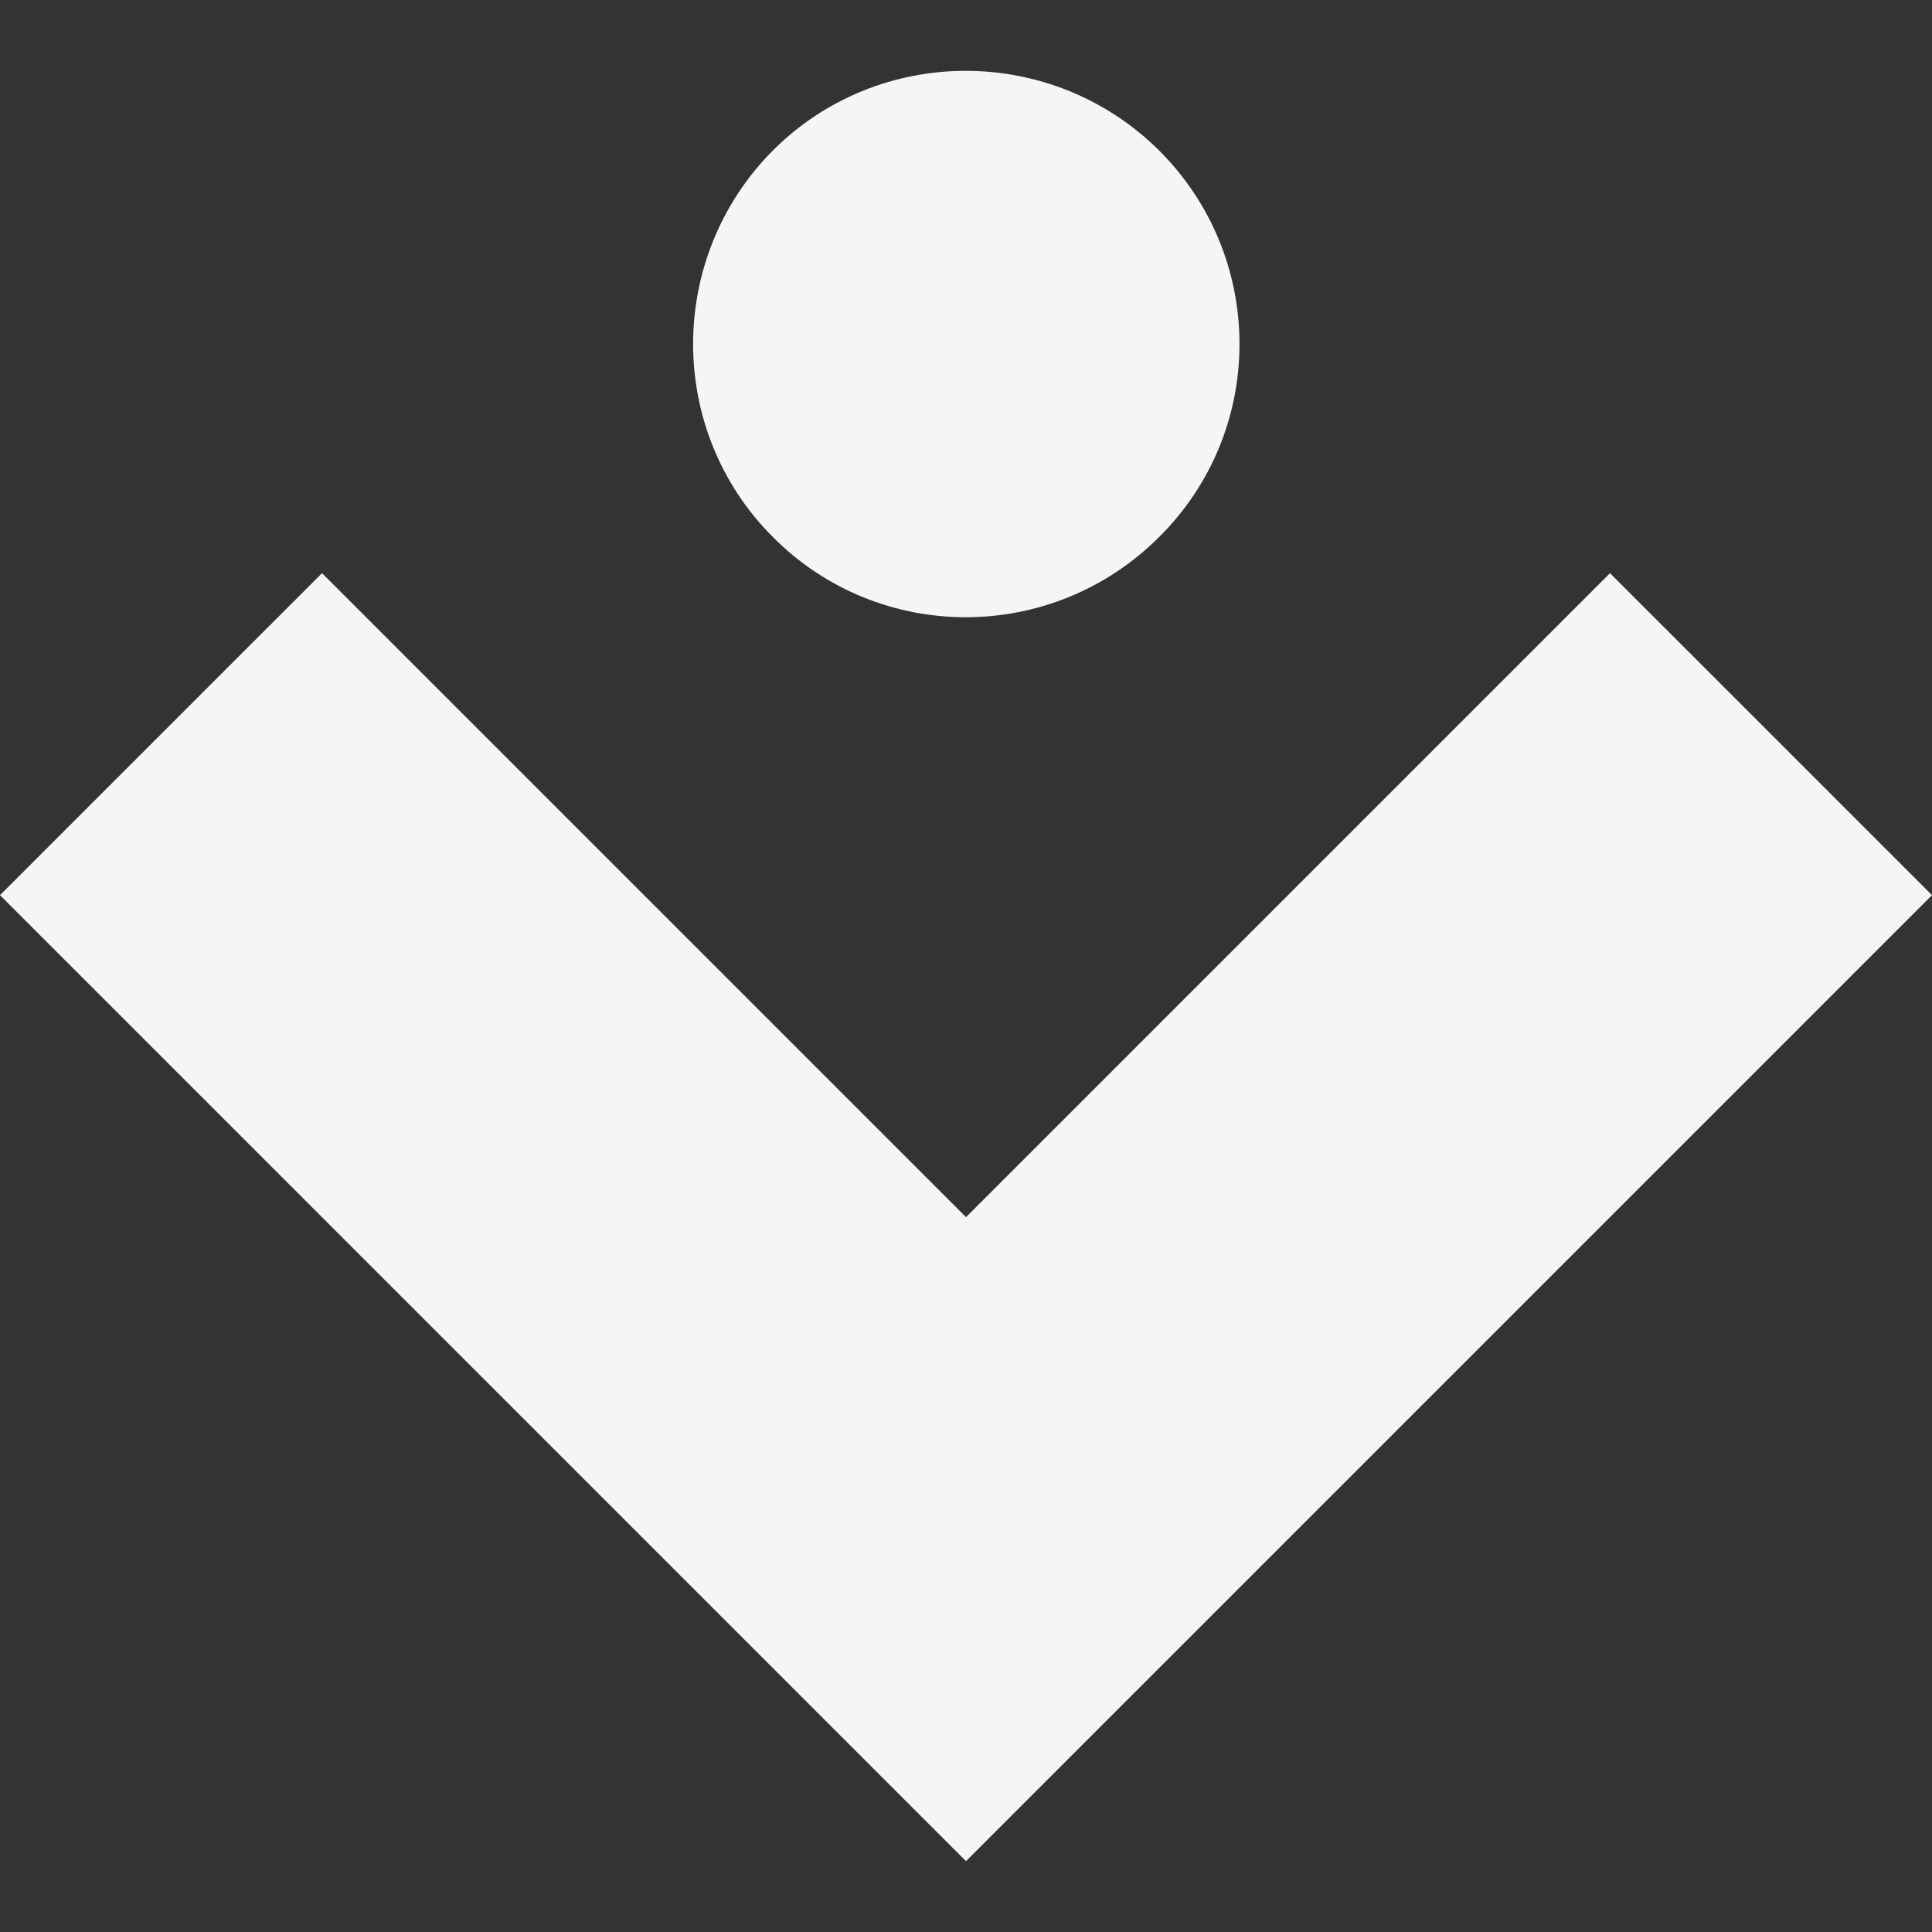
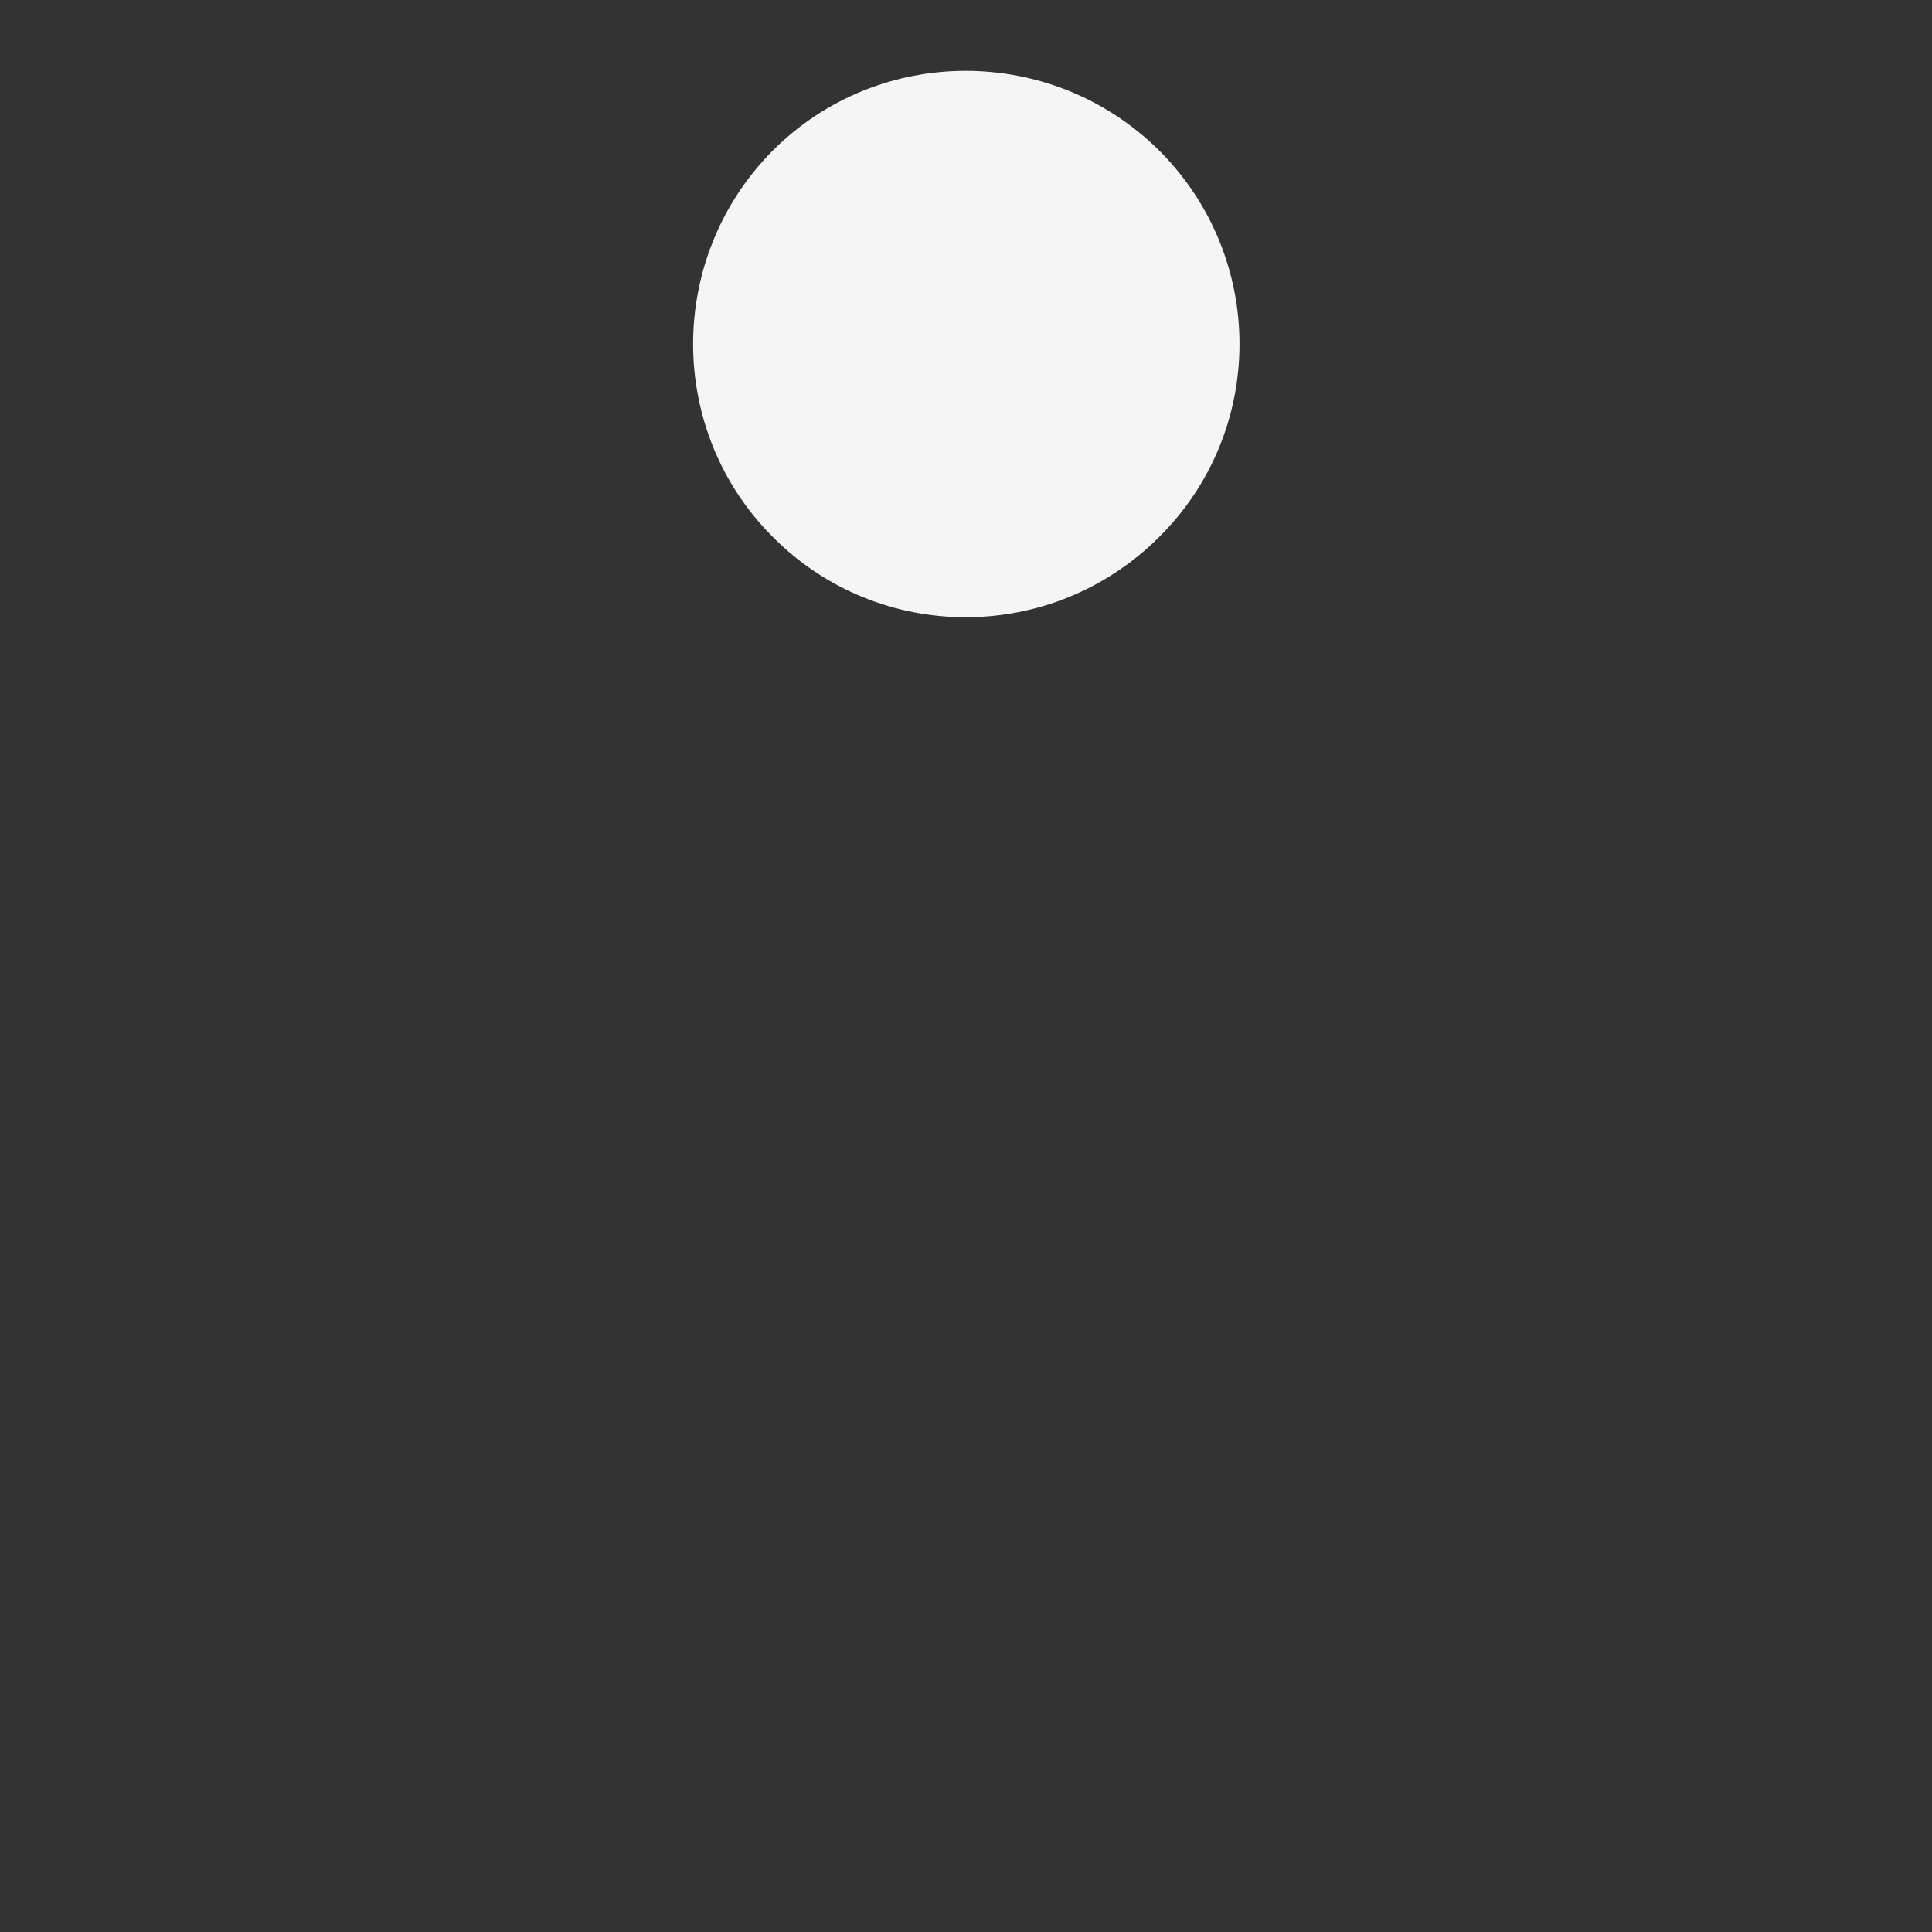
<svg xmlns="http://www.w3.org/2000/svg" id="Layer_1" x="0px" y="0px" viewBox="0 0 240 240" style="enable-background:new 0 0 240 240;" xml:space="preserve">
  <rect x="0" y="0" width="240" height="240" fill="#333333" stroke="none" />
  <style type="text/css">	.st0{fill:none;}	.st1{fill:#262626;}	.st2{fill:#787878;}	.st3{fill:#B3B3B3;}	.st4{fill:#EDEDED;}	.st5{fill:#FFFFFF;}	.st6{fill:none;stroke:#87898B;stroke-width:0.217;stroke-miterlimit:10;}	.st7{fill:none;stroke:#87898B;stroke-width:0.217;stroke-miterlimit:10;stroke-dasharray:1.617,1.617;}	.st8{fill:none;stroke:#87898B;stroke-width:0.217;stroke-miterlimit:10;stroke-dasharray:1.617,1.617;}	.st9{fill:none;stroke:#87898B;stroke-width:0.217;stroke-miterlimit:10;stroke-dasharray:1.616,1.616;}	.st10{fill:#F2F2F2;}	.st11{fill:none;stroke:#87898B;stroke-width:0.217;stroke-miterlimit:10;stroke-dasharray:2.275,2.275;}	.st12{fill:#9B3425;}	.st13{fill:#B15B24;}	.st14{fill:#C68023;}	.st15{fill:url(#SVGID_1_);}	.st16{fill:url(#SVGID_2_);}	.st17{fill:url(#SVGID_3_);}	.st18{fill:#196C8F;}	.st19{fill:url(#SVGID_4_);}	.st20{fill:url(#SVGID_5_);}	.st21{fill:#F5F5F5;}</style>
  <g>
    <rect class="st0" width="240" height="240" />
    <g>
      <path class="st21" d="M144,66.7L144,66.7c-13.3,13.3-34.8,13.3-48,0l0,0c-13.2-13.2-13.2-34.7,0-48l0,0c13.2-13.2,34.7-13.2,48,0   l0,0C157.3,32,157.3,53.5,144,66.7z" />
-       <polygon class="st21" points="240,111.2 120,231.2 0,111.2 40,71.2 120,151.2 200,71.2   " />
    </g>
  </g>
</svg>